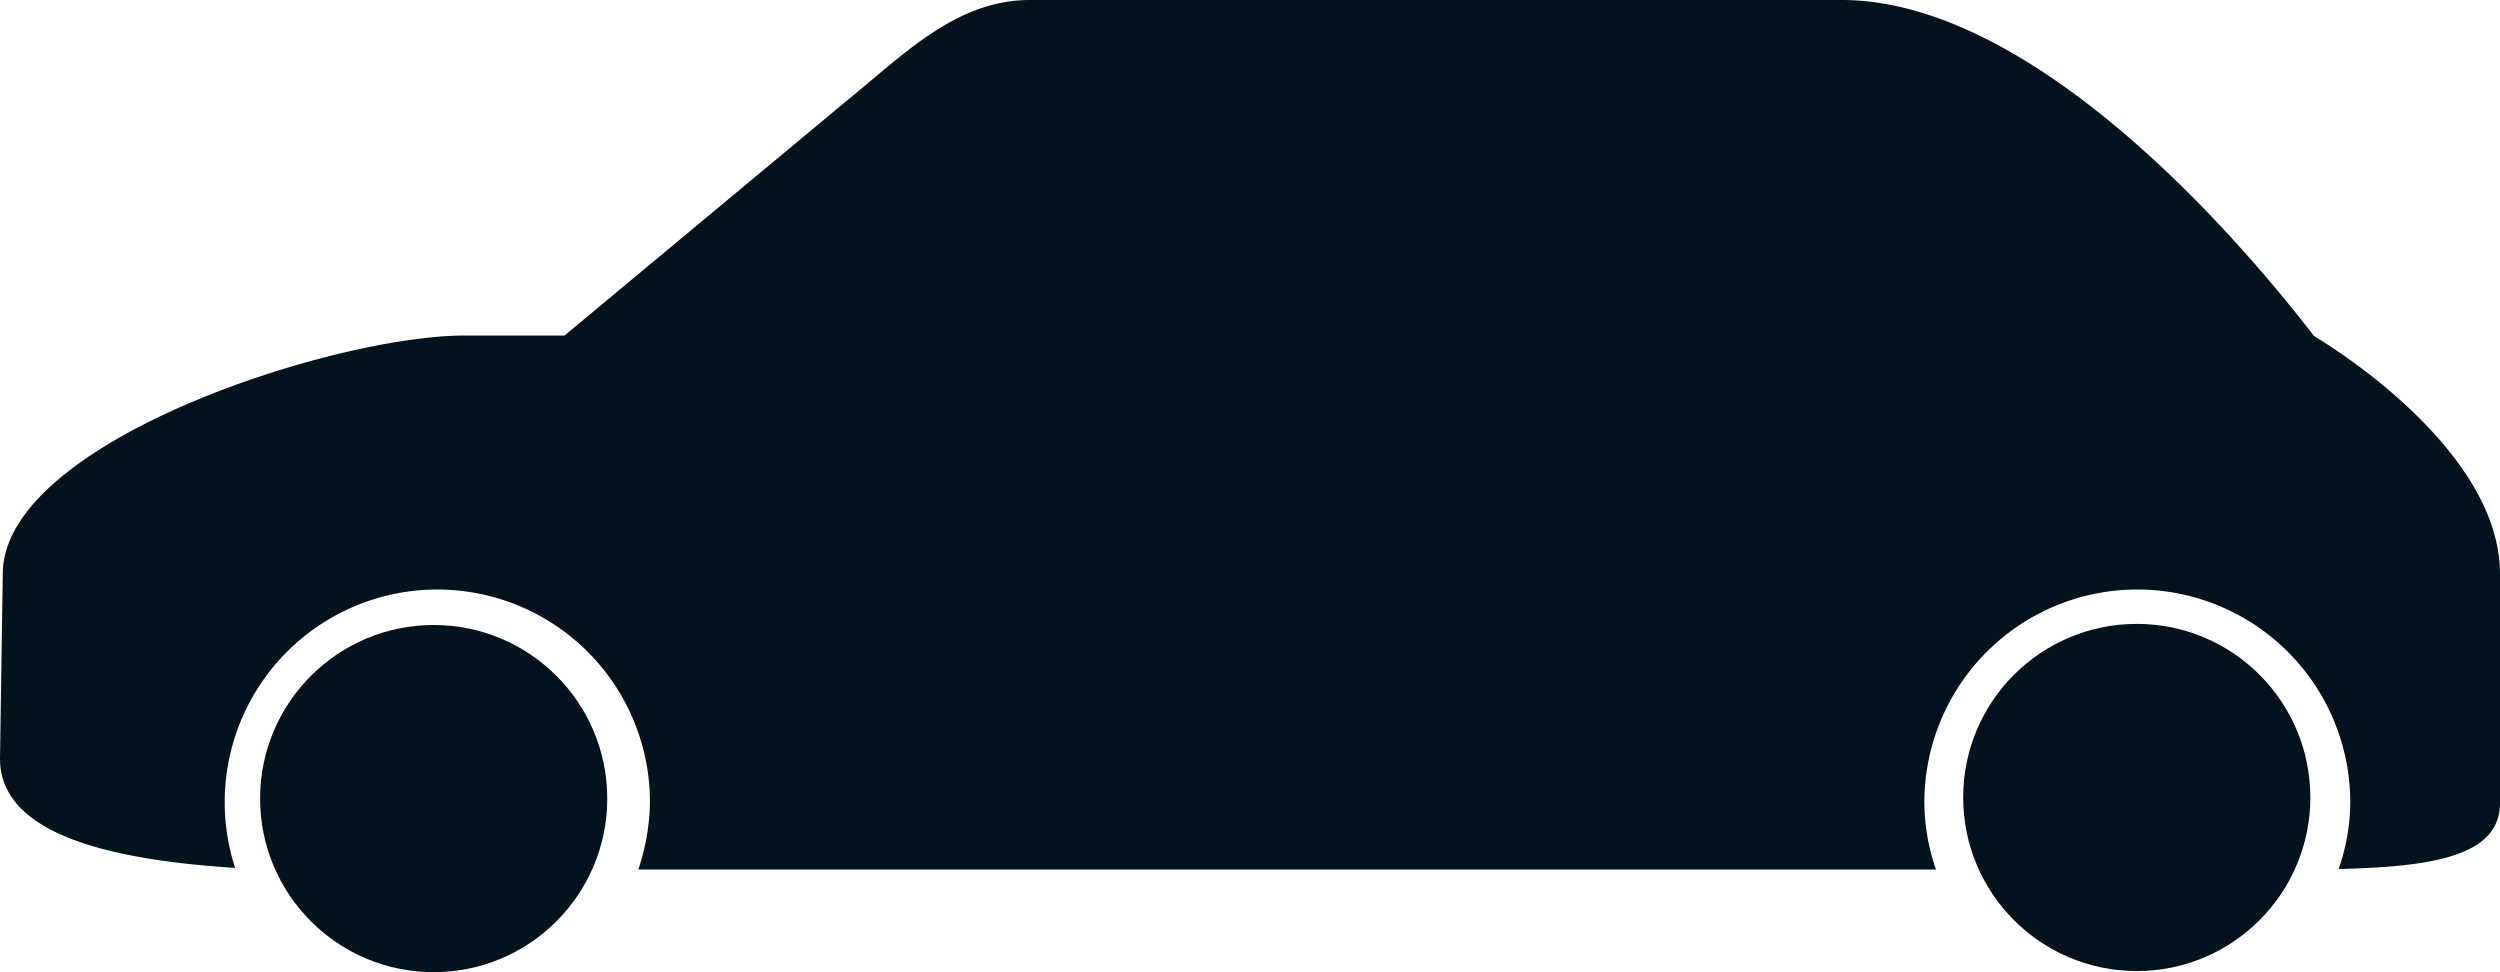
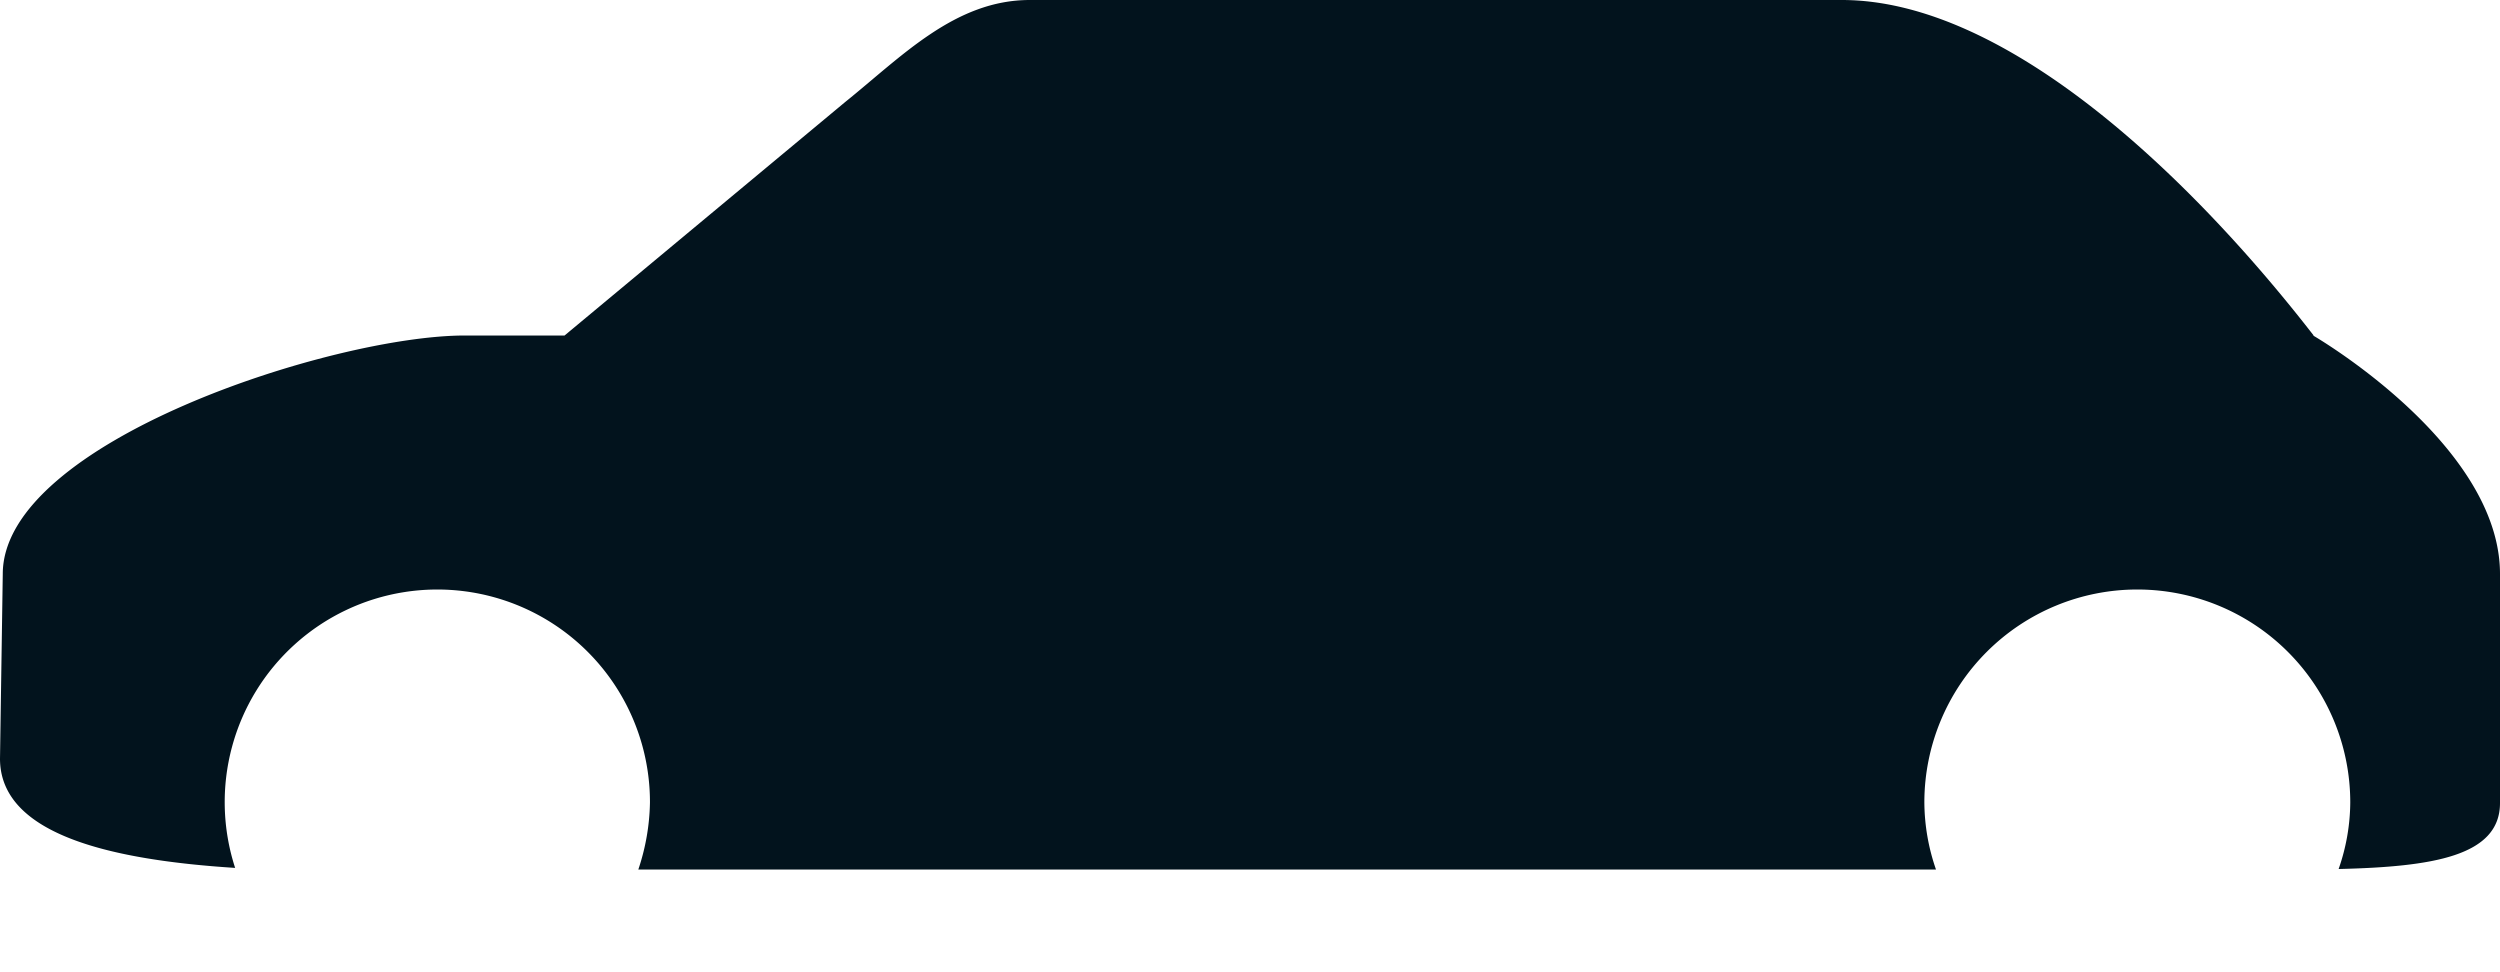
<svg xmlns="http://www.w3.org/2000/svg" width="45.08" height="17.53" viewBox="0 0 45.08 17.53">
  <g id="car_svg" transform="translate(-5.8 -19.58)">
    <path id="パス_1979" data-name="パス 1979" d="M47.52,25.63c-2.14-2.76-5.49-6.05-8.51-6.05H24.37c-1.35,0-2.31,1.02-3.33,1.84l-5.06,4.21h-1.8c-2.37,0-8.33,1.92-8.33,4.3L5.8,33.26c0,1.39,2.06,1.83,4.24,1.97a3.834,3.834,0,1,1,7.48-1.18,3.988,3.988,0,0,1-.21,1.21h23.4a3.751,3.751,0,0,1-.21-1.21,3.84,3.84,0,1,1,7.68,0,3.691,3.691,0,0,1-.21,1.2c1.69-.04,2.91-.23,2.91-1.19V29.93c0-2.35-3.37-4.3-3.37-4.3Z" fill="#02131d" />
-     <circle id="楕円形_72" data-name="楕円形 72" cx="3.13" cy="3.13" r="3.13" transform="translate(10.49 30.85)" fill="#02131d" />
-     <circle id="楕円形_73" data-name="楕円形 73" cx="3.13" cy="3.13" r="3.13" transform="translate(41.2 30.83)" fill="#02131d" />
  </g>
</svg>